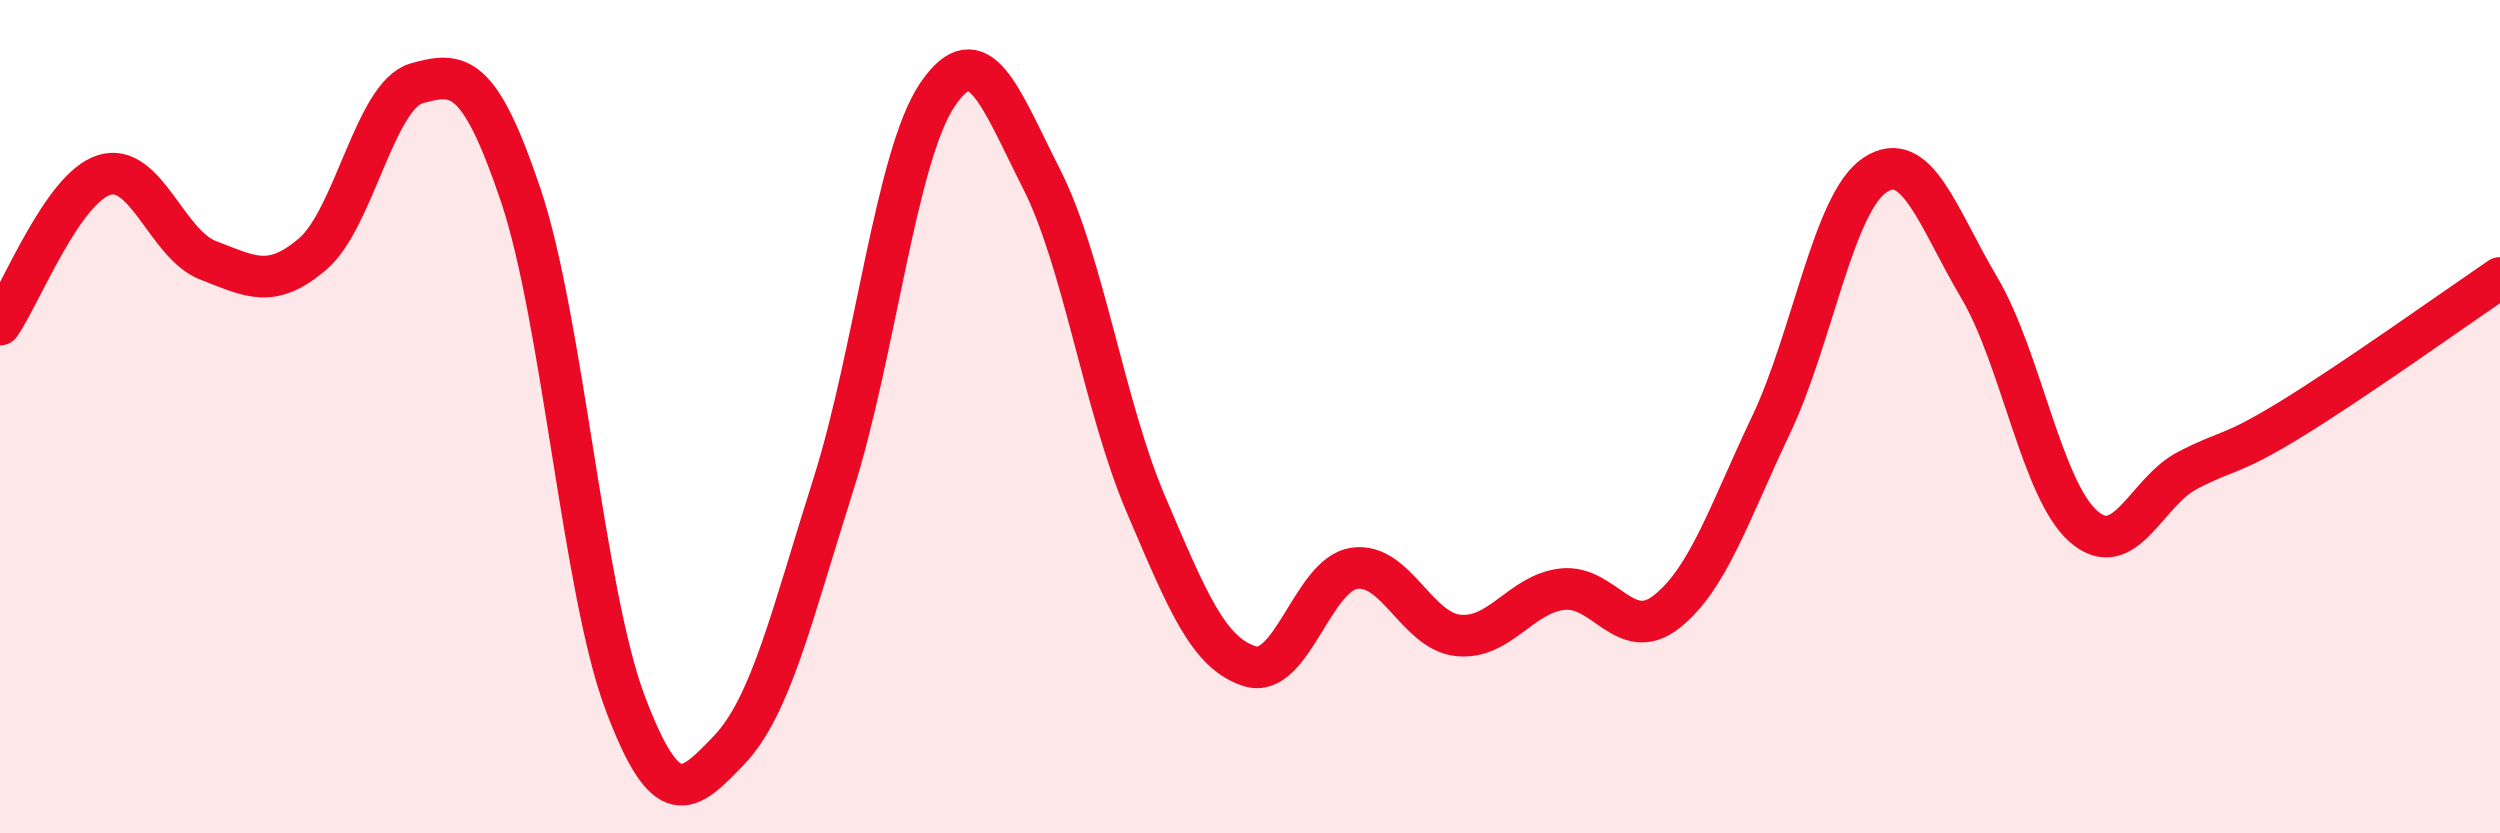
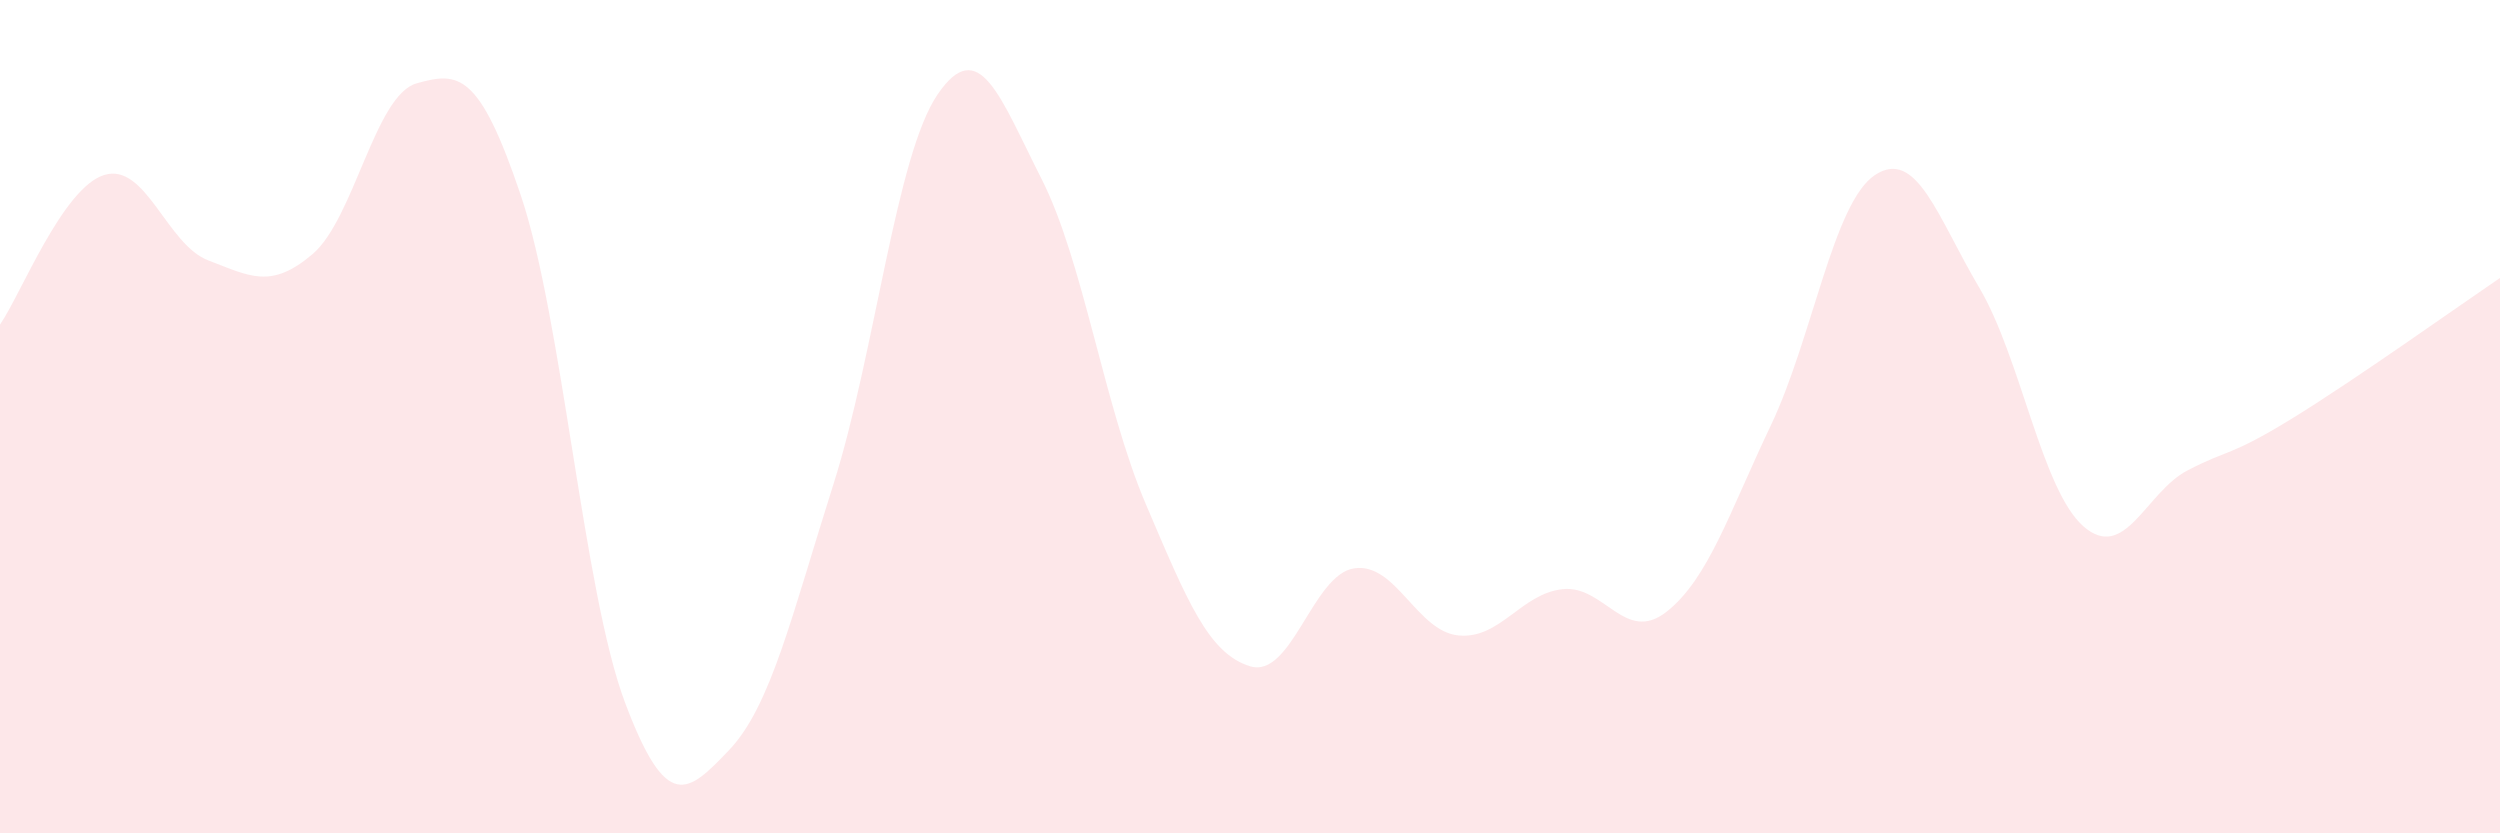
<svg xmlns="http://www.w3.org/2000/svg" width="60" height="20" viewBox="0 0 60 20">
  <path d="M 0,7.79 C 0.5,7.07 1.5,4.51 2.5,4.2 C 3.5,3.89 4,5.87 5,6.25 C 6,6.63 6.5,6.95 7.5,6.1 C 8.5,5.25 9,2.28 10,2 C 11,1.72 11.5,1.72 12.5,4.69 C 13.5,7.66 14,14.2 15,16.86 C 16,19.52 16.5,19.05 17.5,18 C 18.5,16.95 19,14.78 20,11.63 C 21,8.48 21.5,3.74 22.5,2.27 C 23.5,0.8 24,2.33 25,4.3 C 26,6.27 26.5,9.76 27.5,12.1 C 28.5,14.44 29,15.68 30,15.99 C 31,16.3 31.5,13.79 32.5,13.64 C 33.5,13.49 34,15.15 35,15.25 C 36,15.35 36.5,14.25 37.5,14.14 C 38.5,14.03 39,15.47 40,14.68 C 41,13.89 41.5,12.31 42.5,10.21 C 43.5,8.11 44,4.86 45,4.2 C 46,3.54 46.5,5.21 47.5,6.9 C 48.5,8.59 49,11.75 50,12.63 C 51,13.51 51.5,11.81 52.5,11.29 C 53.5,10.77 53.5,10.97 55,10.05 C 56.5,9.13 59,7.35 60,6.67L60 20L0 20Z" fill="#EB0A25" opacity="0.1" stroke-linecap="round" stroke-linejoin="round" />
-   <path d="M 0,7.79 C 0.5,7.07 1.5,4.51 2.5,4.2 C 3.5,3.89 4,5.87 5,6.25 C 6,6.63 6.5,6.95 7.5,6.1 C 8.5,5.25 9,2.28 10,2 C 11,1.72 11.5,1.72 12.5,4.69 C 13.5,7.66 14,14.2 15,16.86 C 16,19.52 16.5,19.05 17.5,18 C 18.5,16.95 19,14.78 20,11.63 C 21,8.48 21.5,3.74 22.5,2.27 C 23.5,0.8 24,2.33 25,4.3 C 26,6.27 26.5,9.76 27.5,12.1 C 28.5,14.44 29,15.68 30,15.99 C 31,16.3 31.5,13.79 32.5,13.64 C 33.5,13.49 34,15.15 35,15.25 C 36,15.35 36.5,14.25 37.5,14.14 C 38.5,14.03 39,15.47 40,14.68 C 41,13.89 41.5,12.31 42.5,10.21 C 43.5,8.11 44,4.86 45,4.2 C 46,3.54 46.5,5.21 47.5,6.9 C 48.5,8.59 49,11.75 50,12.63 C 51,13.51 51.5,11.81 52.5,11.29 C 53.5,10.77 53.5,10.97 55,10.05 C 56.5,9.13 59,7.35 60,6.67" stroke="#EB0A25" stroke-width="1" fill="none" stroke-linecap="round" stroke-linejoin="round" />
</svg>